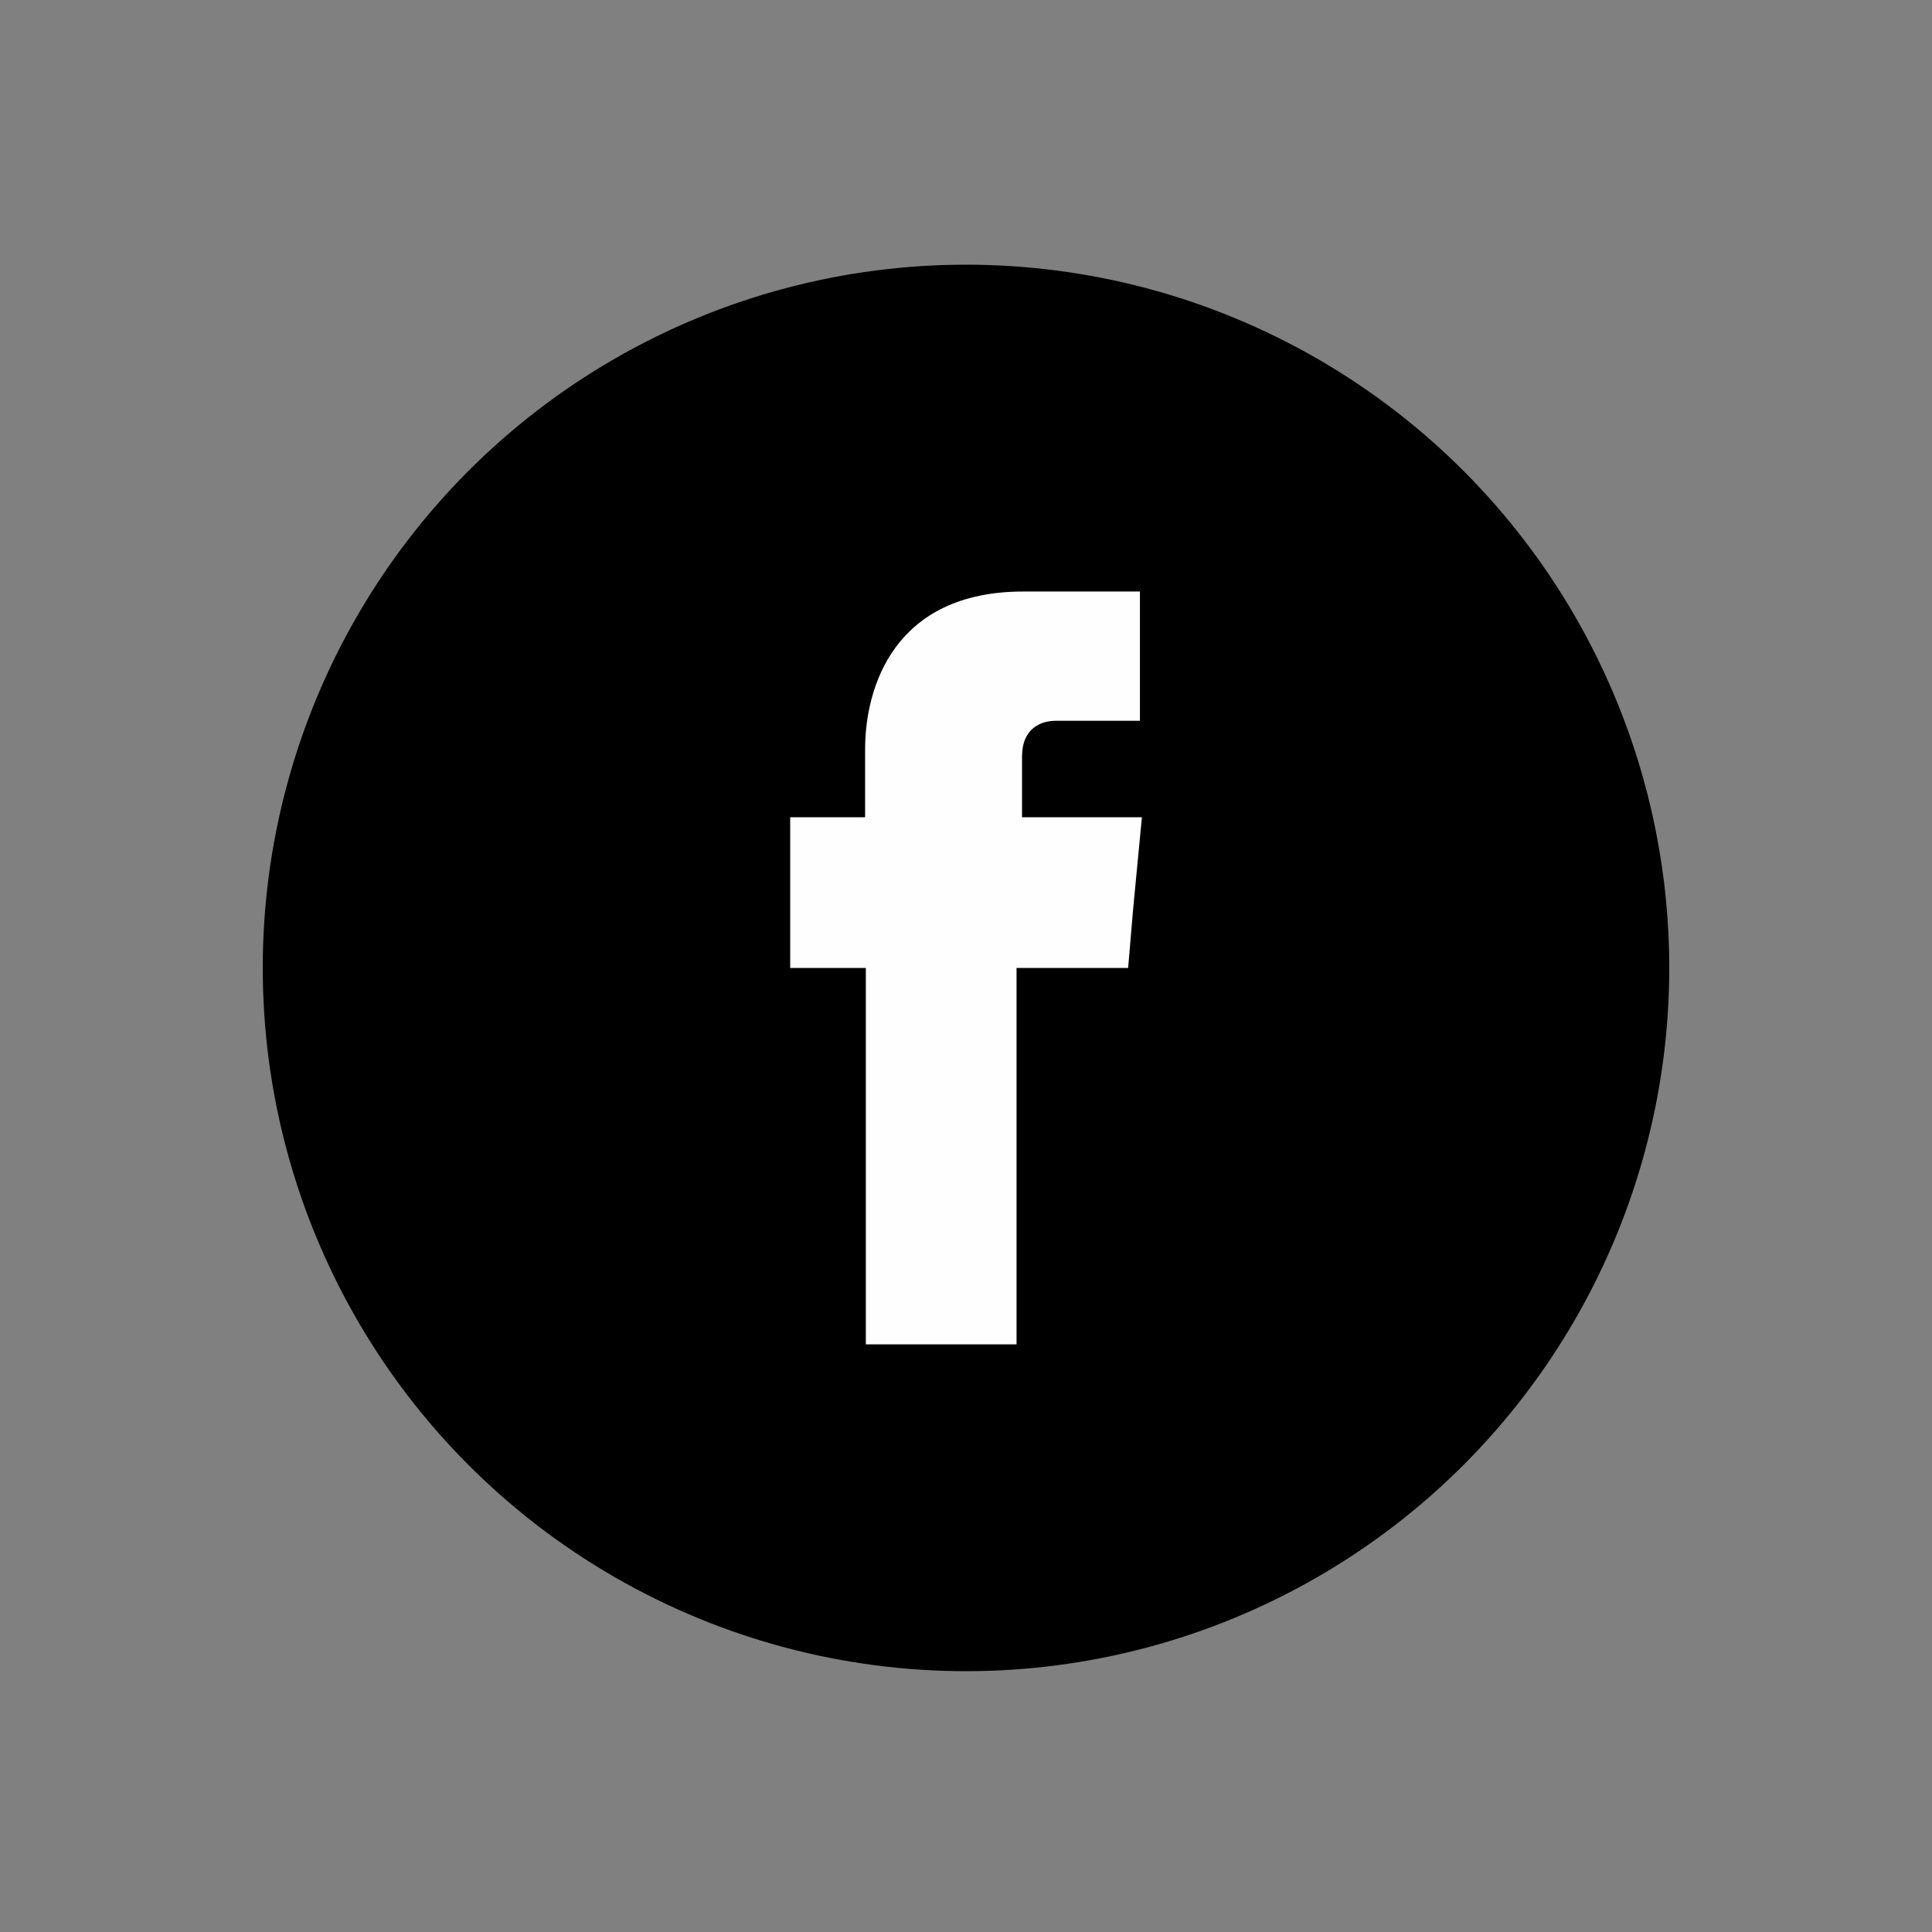
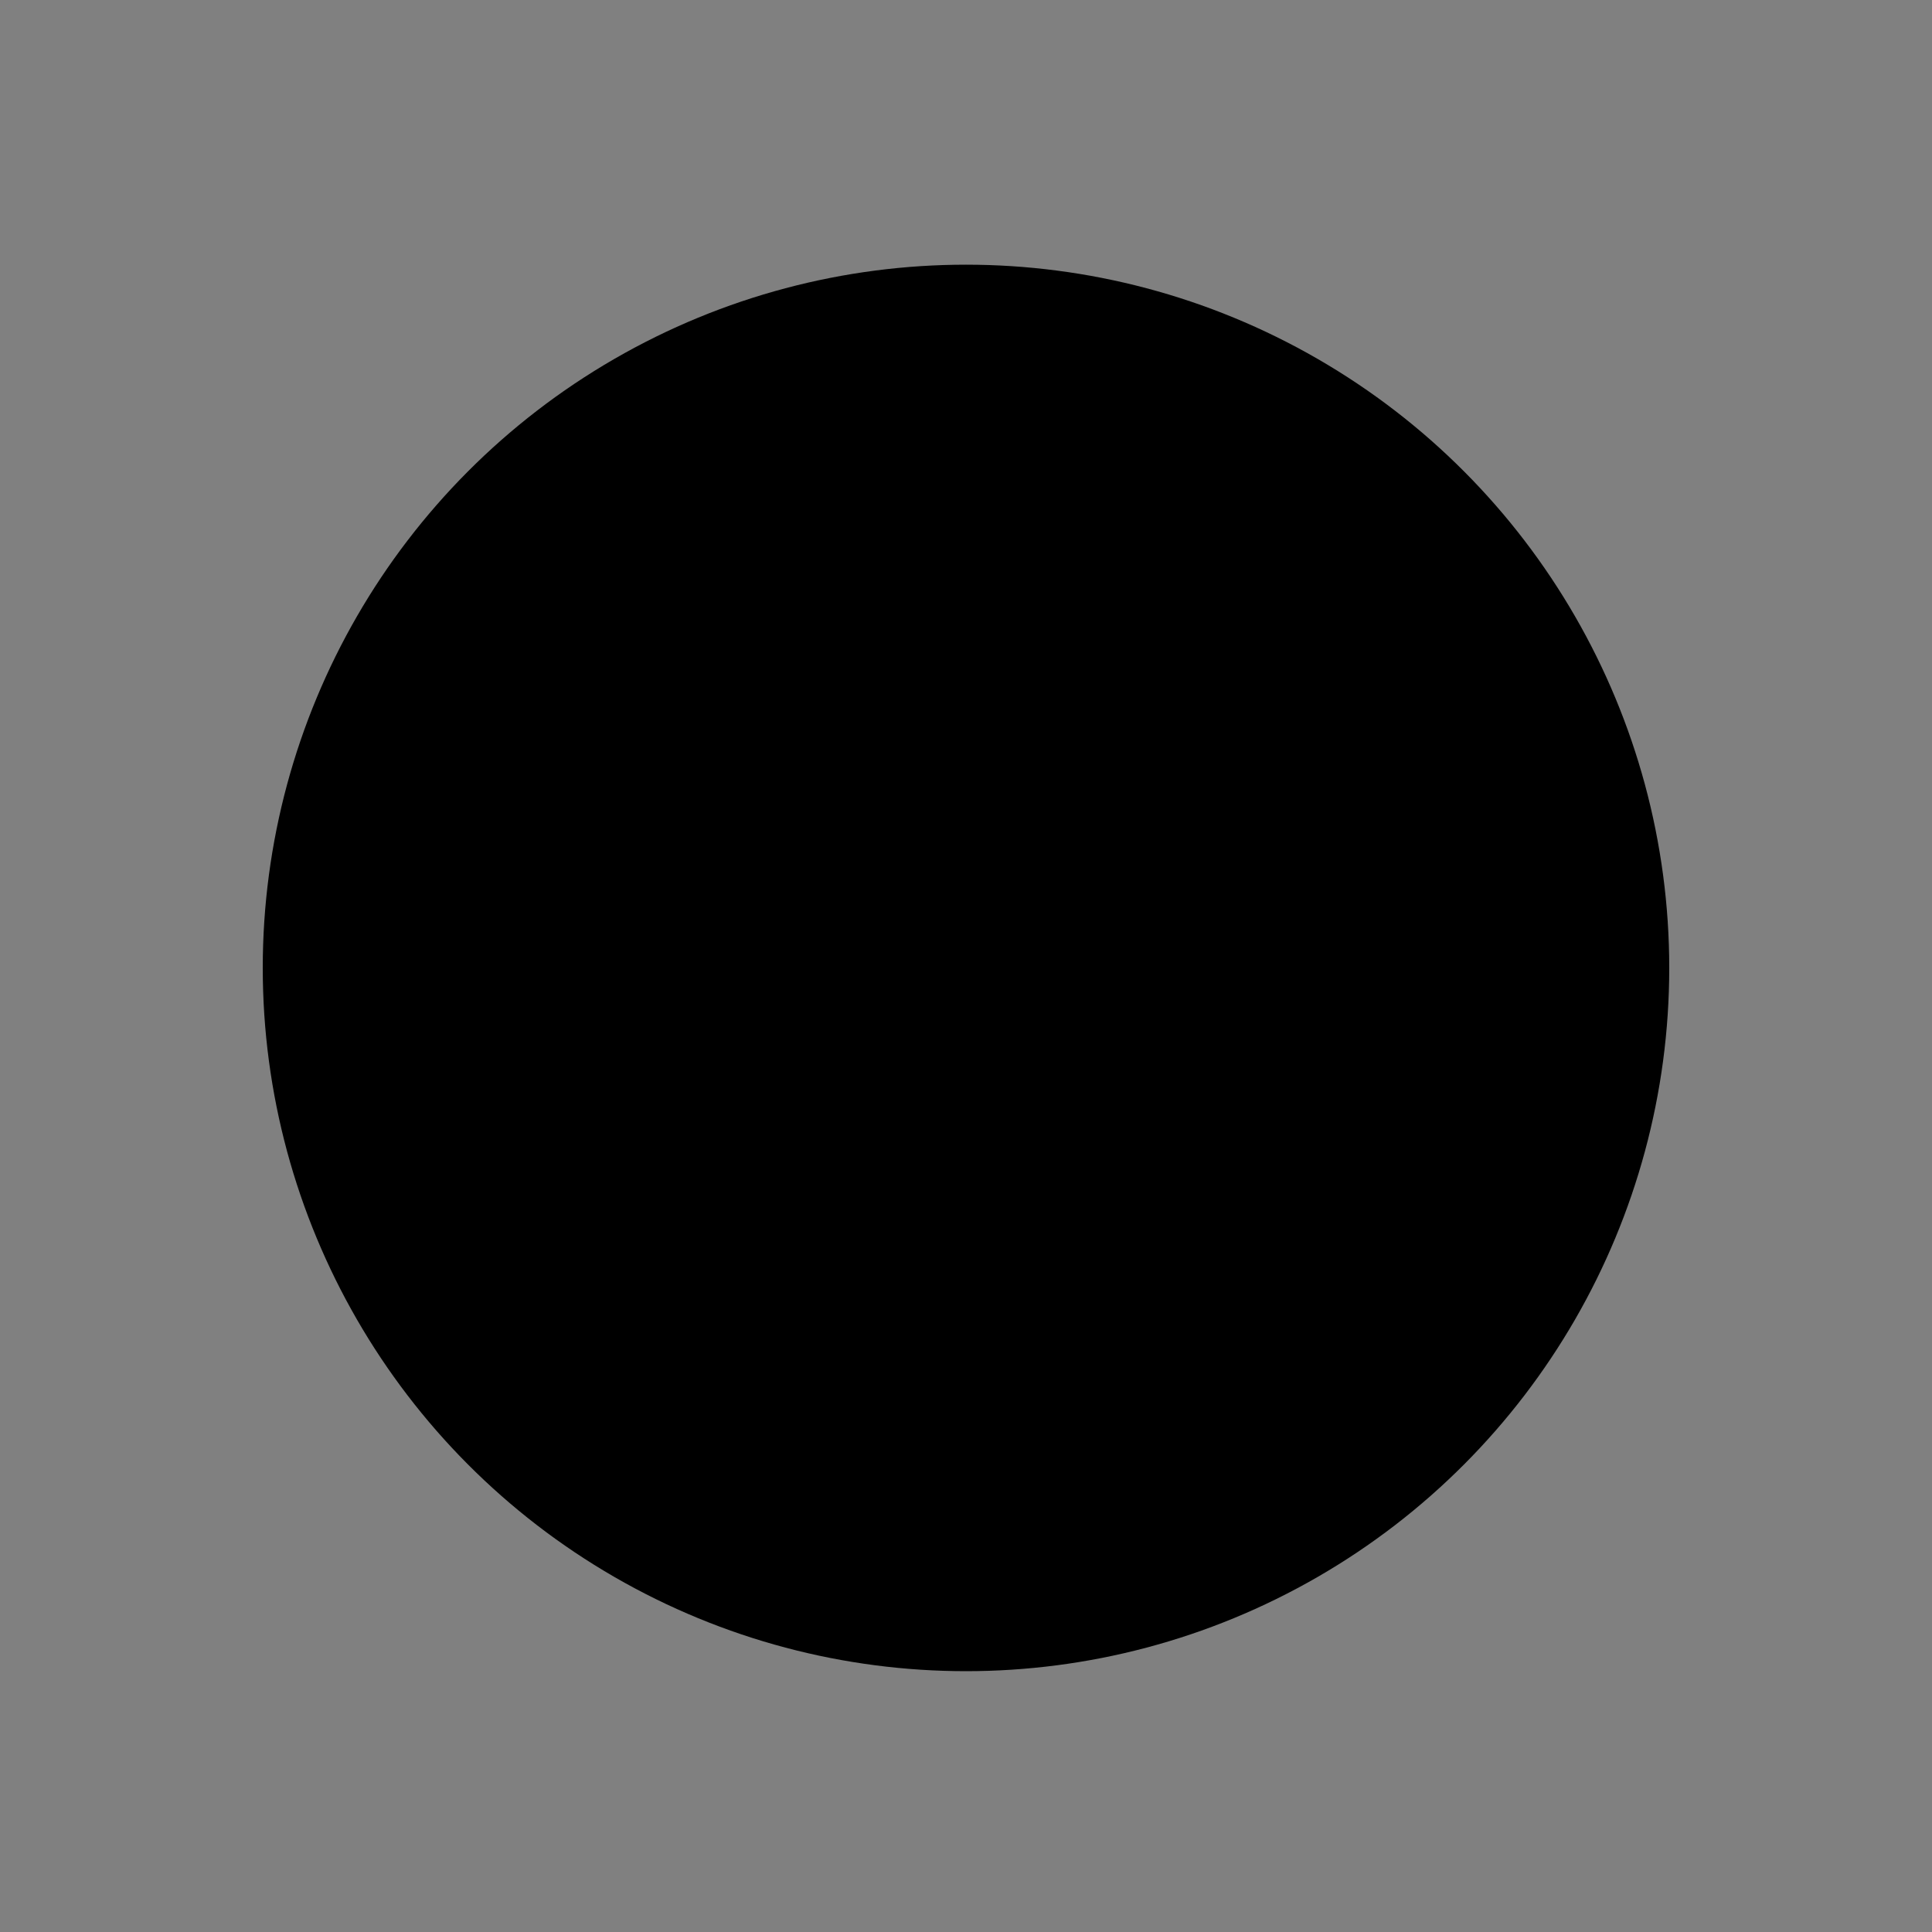
<svg xmlns="http://www.w3.org/2000/svg" id="Layer_1" data-name="Layer 1" viewBox="0 0 1000 1000">
  <rect x="0" y="0" width="1000" height="1000" fill="#808080" stroke="none" />
  <defs>
    <style>.cls-1{fill:#fefefe;fill-rule:evenodd;}</style>
  </defs>
  <circle cx="500" cy="501" r="364" />
  <g id="facebook">
-     <path class="cls-1" d="M529,423V391.68c0-15,10.12-18.6,17.3-18.6h43.73V306.17H529.7c-66.9,0-81.92,49.61-81.92,81.59V423H409v78h39.16V695.83h78V501h57.76l2.61-30.68L591.05,423Z" />
-   </g>
+     </g>
</svg>